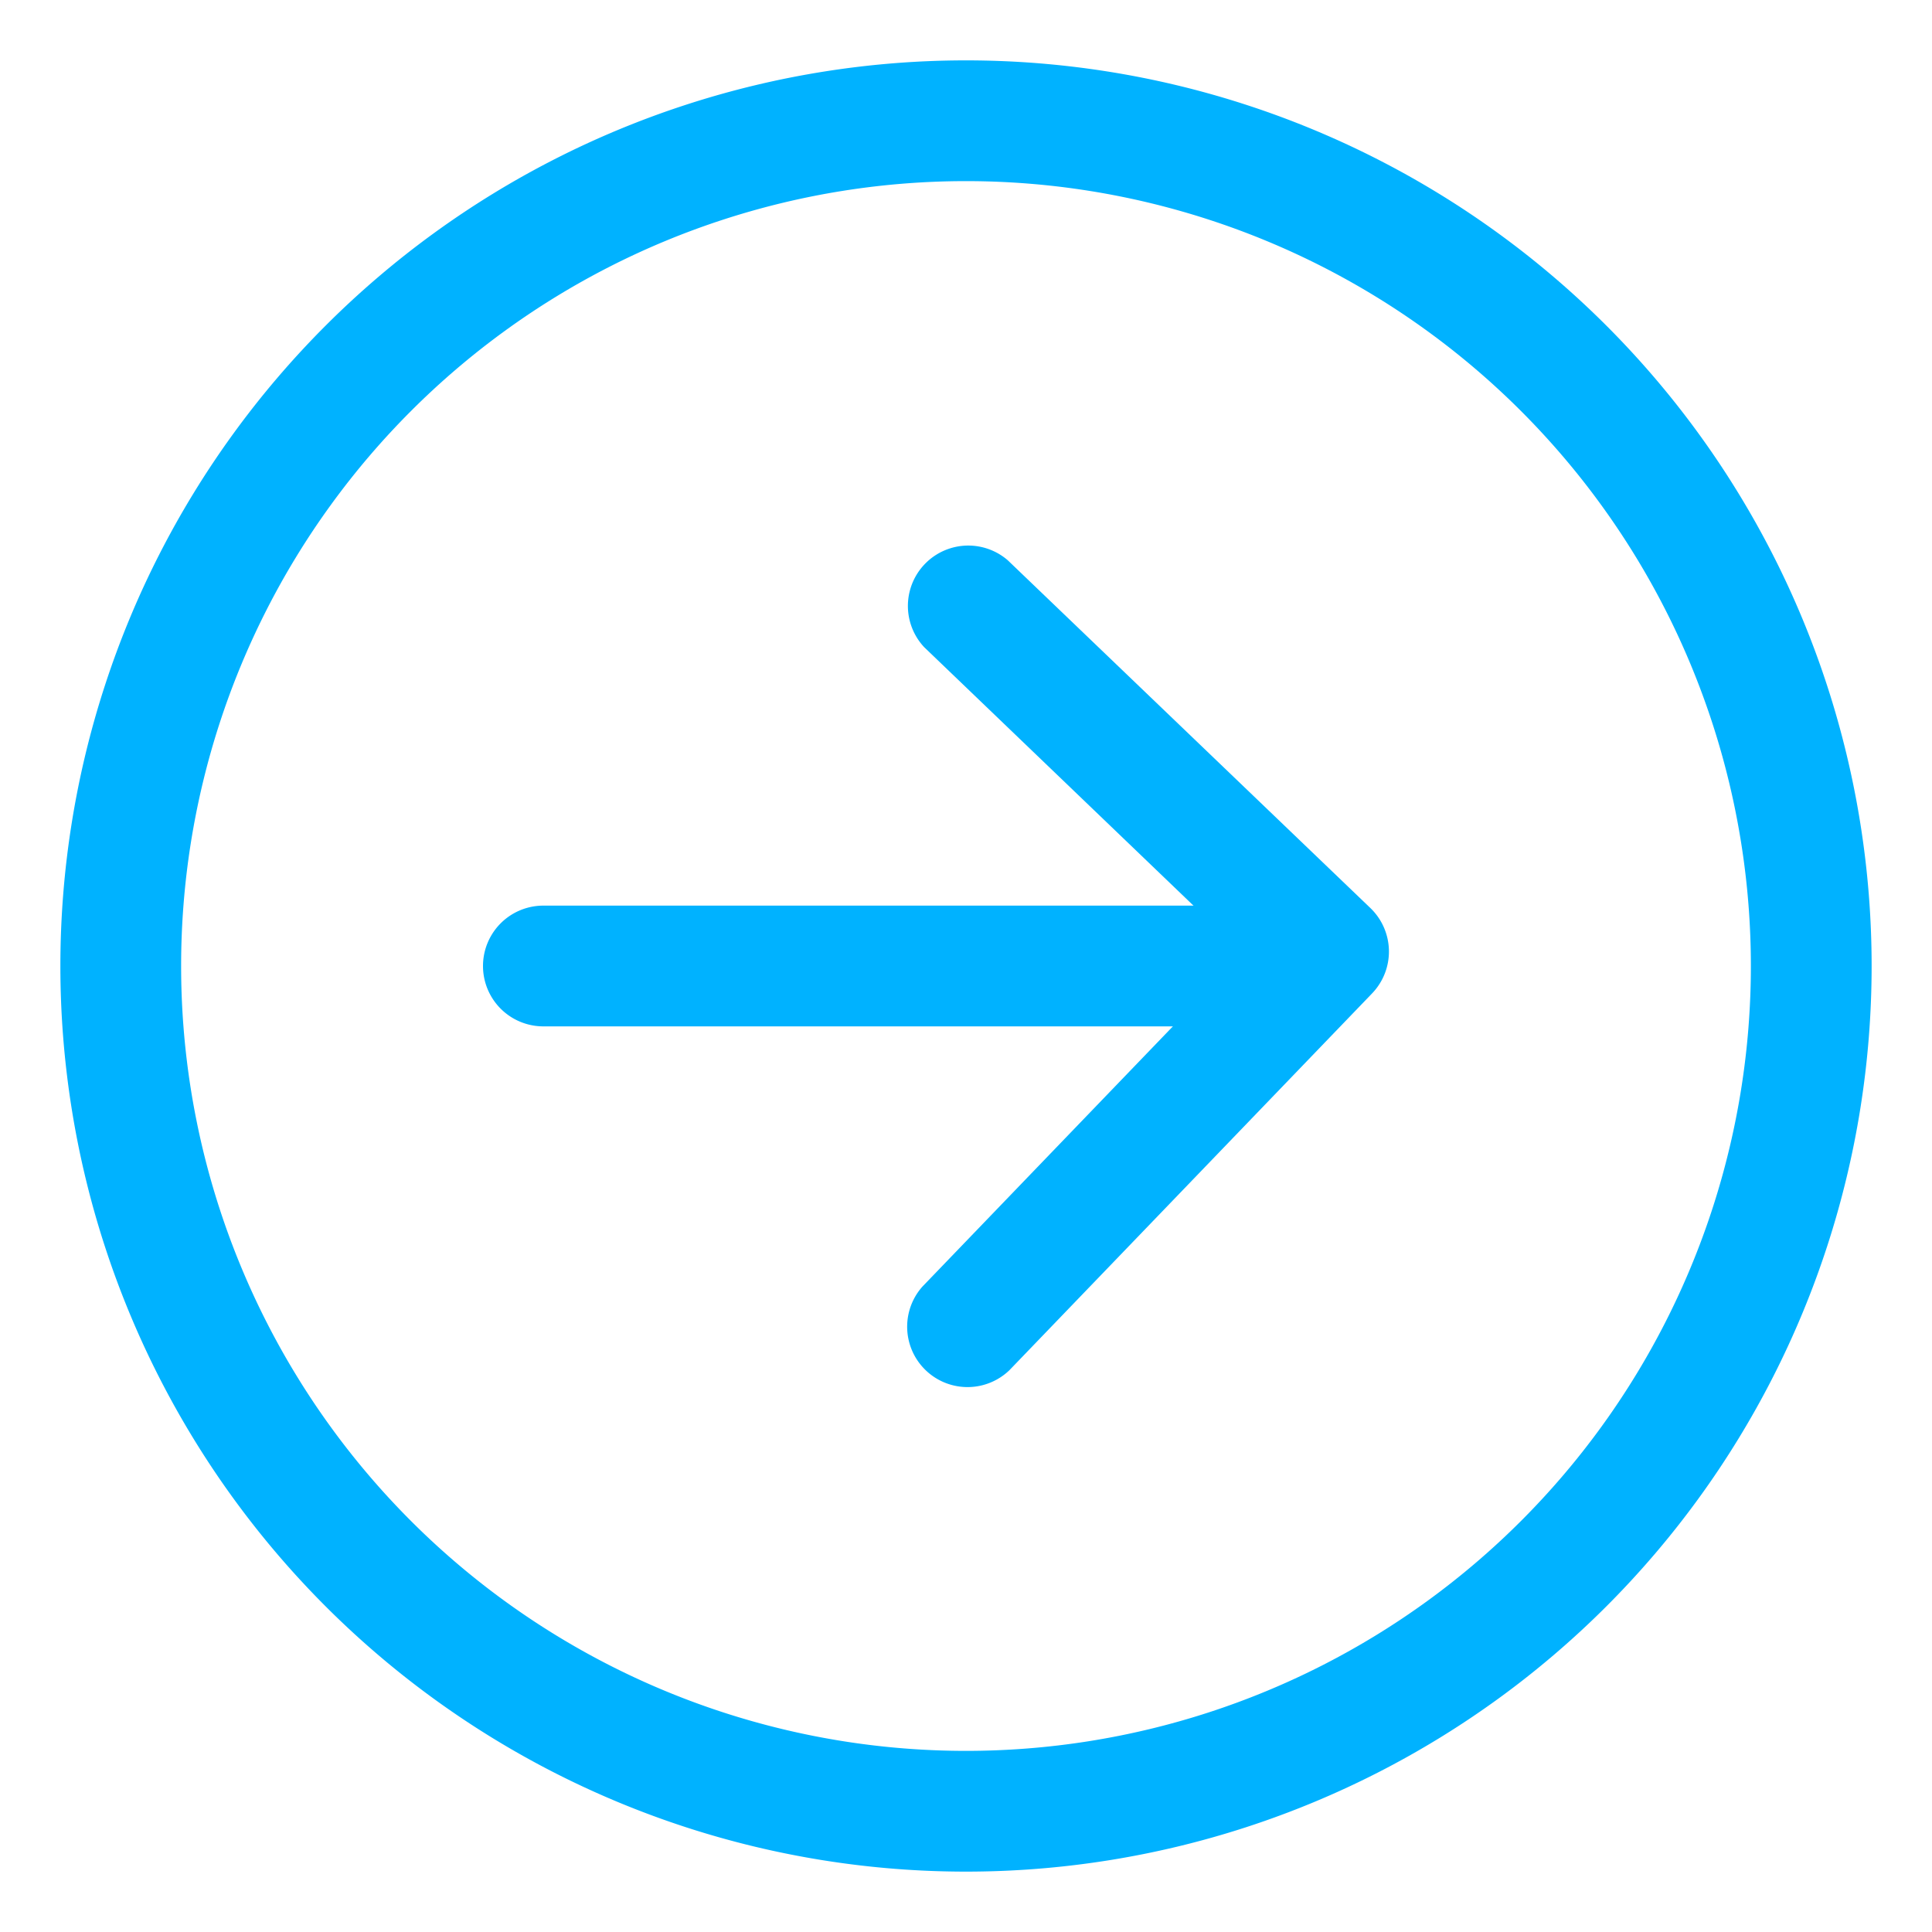
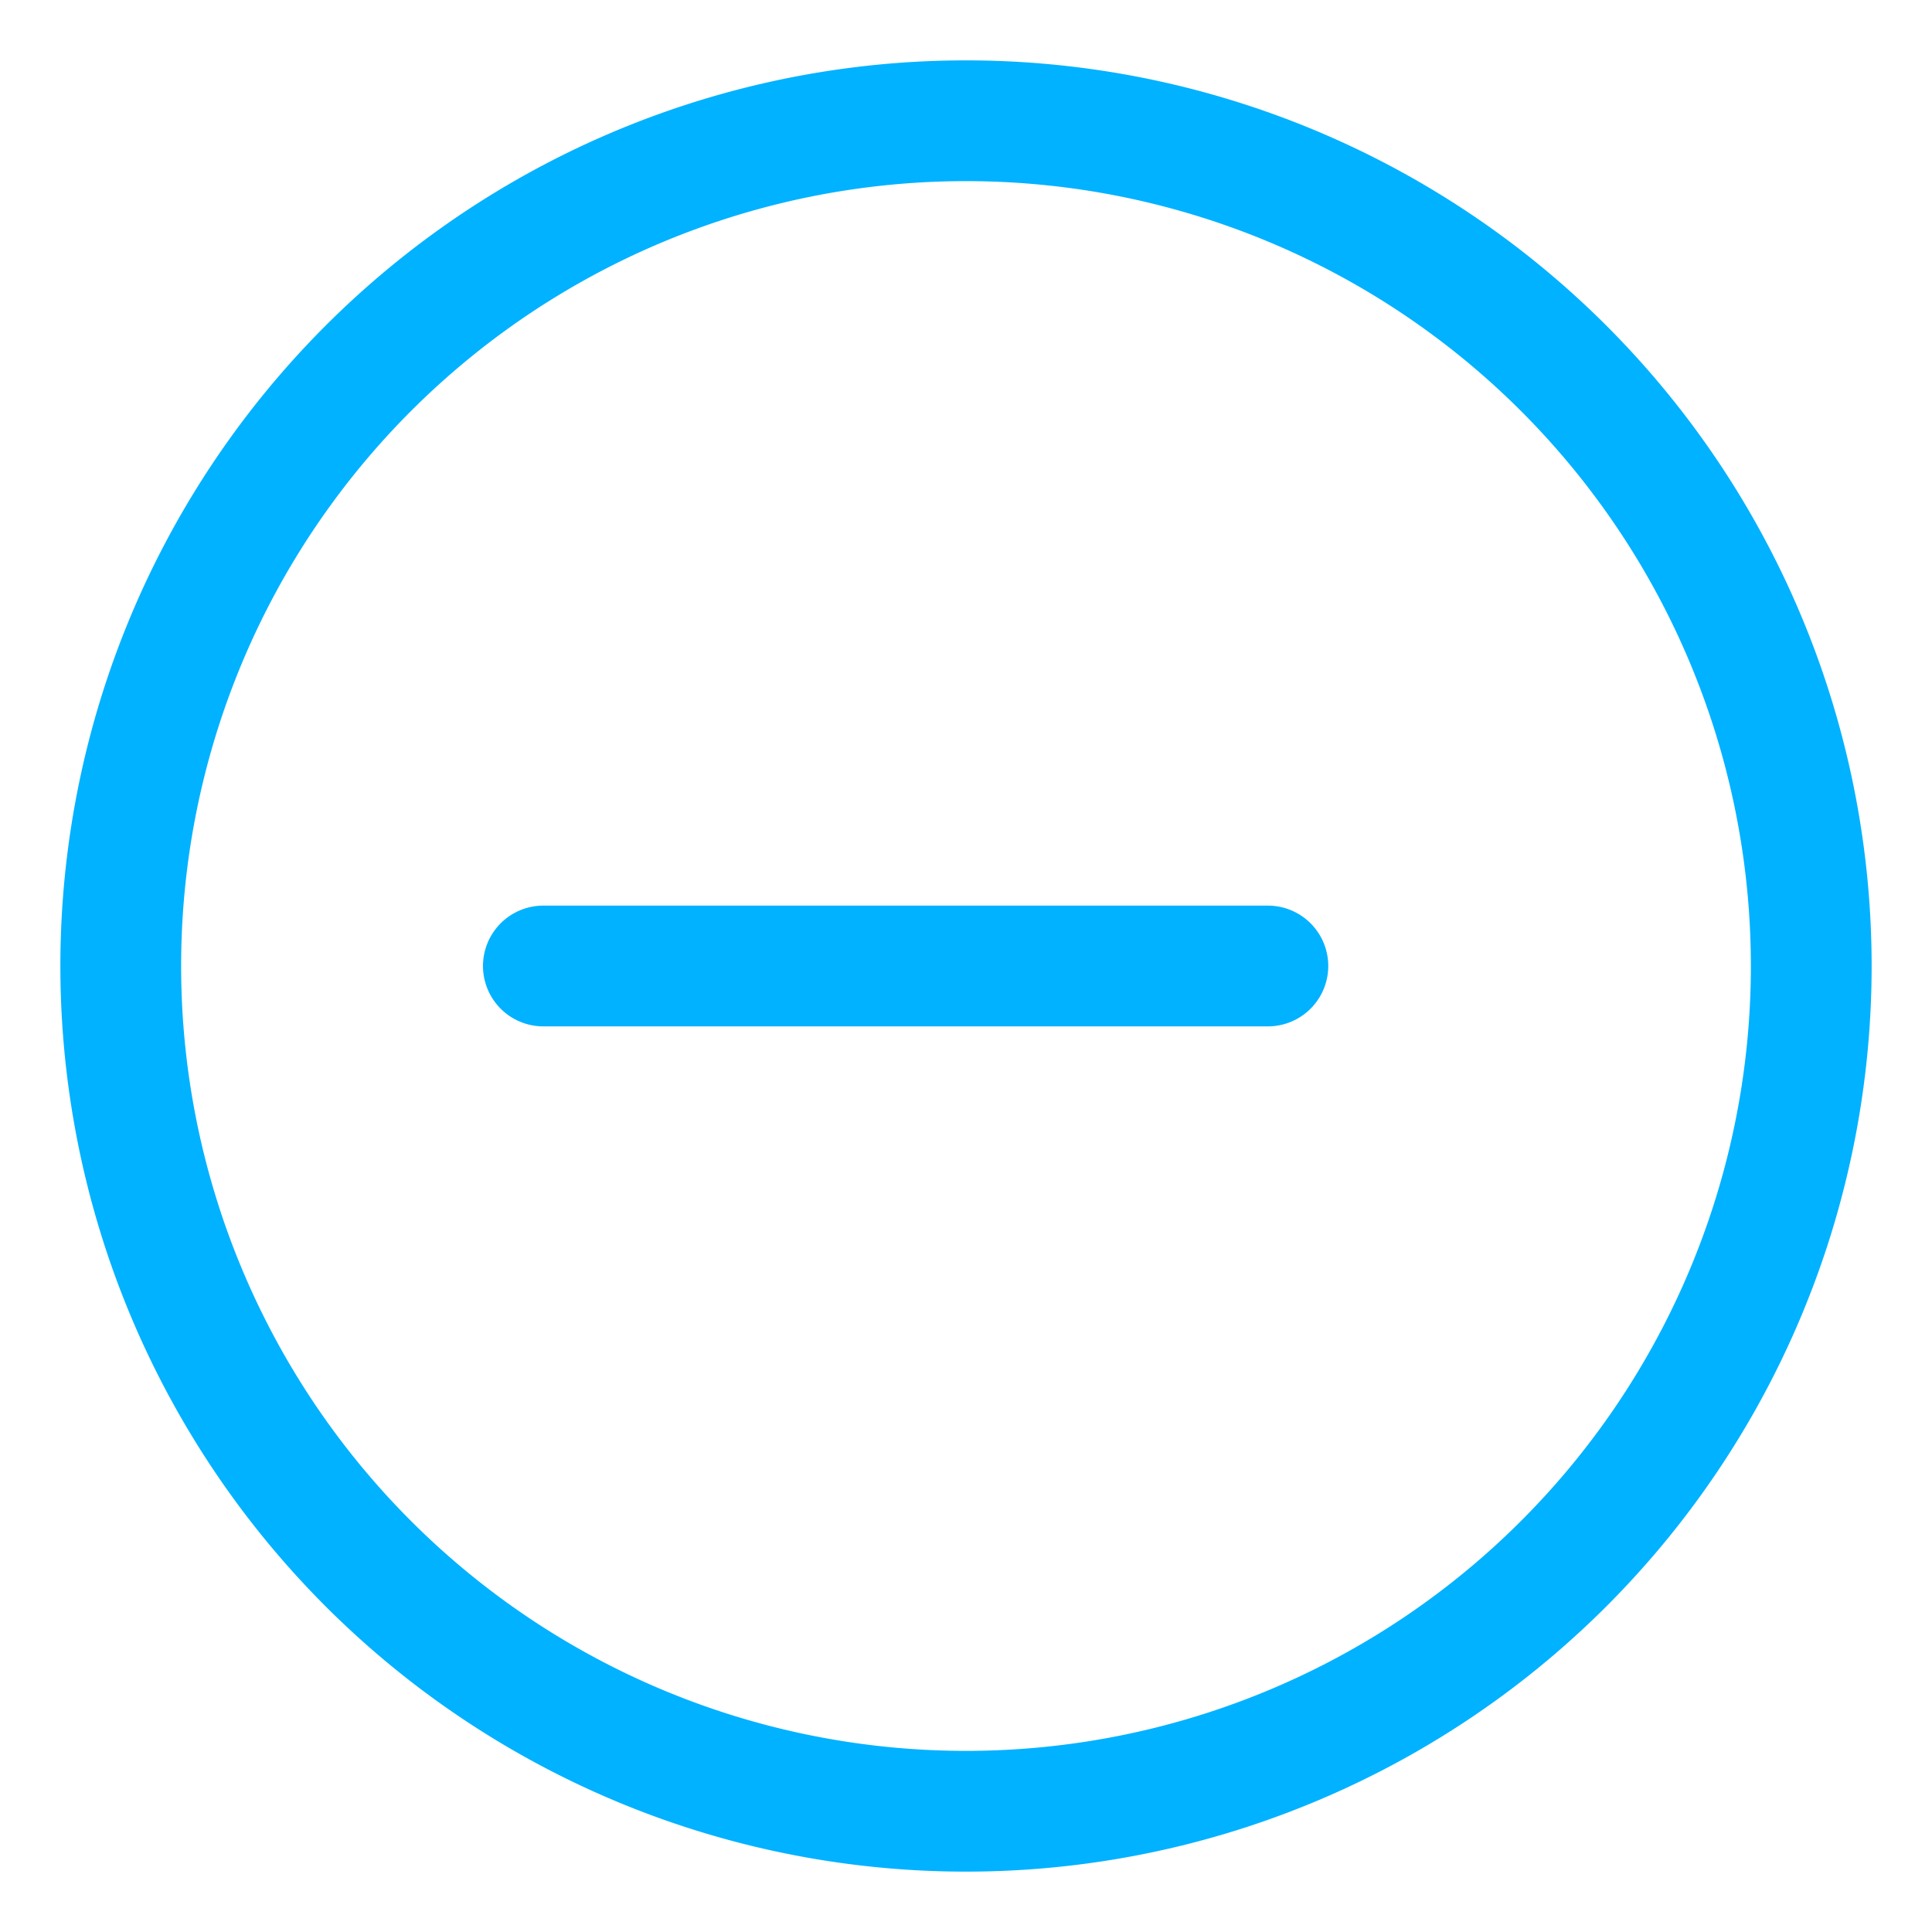
<svg xmlns="http://www.w3.org/2000/svg" t="1706611880282" class="icon" viewBox="0 0 1024 1024" version="1.1" p-id="25789" width="200" height="200">
  <path d="M992 512a480 480 0 1 0-960 0 480 480 0 0 0 960 0z m-896 0a416 416 0 1 1 832 0 416 416 0 0 1-832 0z" fill="#00b2ff" p-id="25790" />
  <path d="M672 544a32 32 0 1 0 0-64h-384a32 32 0 0 0 0 64h384z" fill="#00b2ff" p-id="25791" />
-   <path d="M682.048 527.488l-0.896-45.312-192.192 199.68a32 32 0 0 0 46.08 44.352l192.192-199.68a32 32 0 0 0-0.896-45.248L534.144 296.96a32 32 0 0 0-44.288 46.08l192.192 184.448z" fill="#00b2ff" p-id="25792" />
</svg>